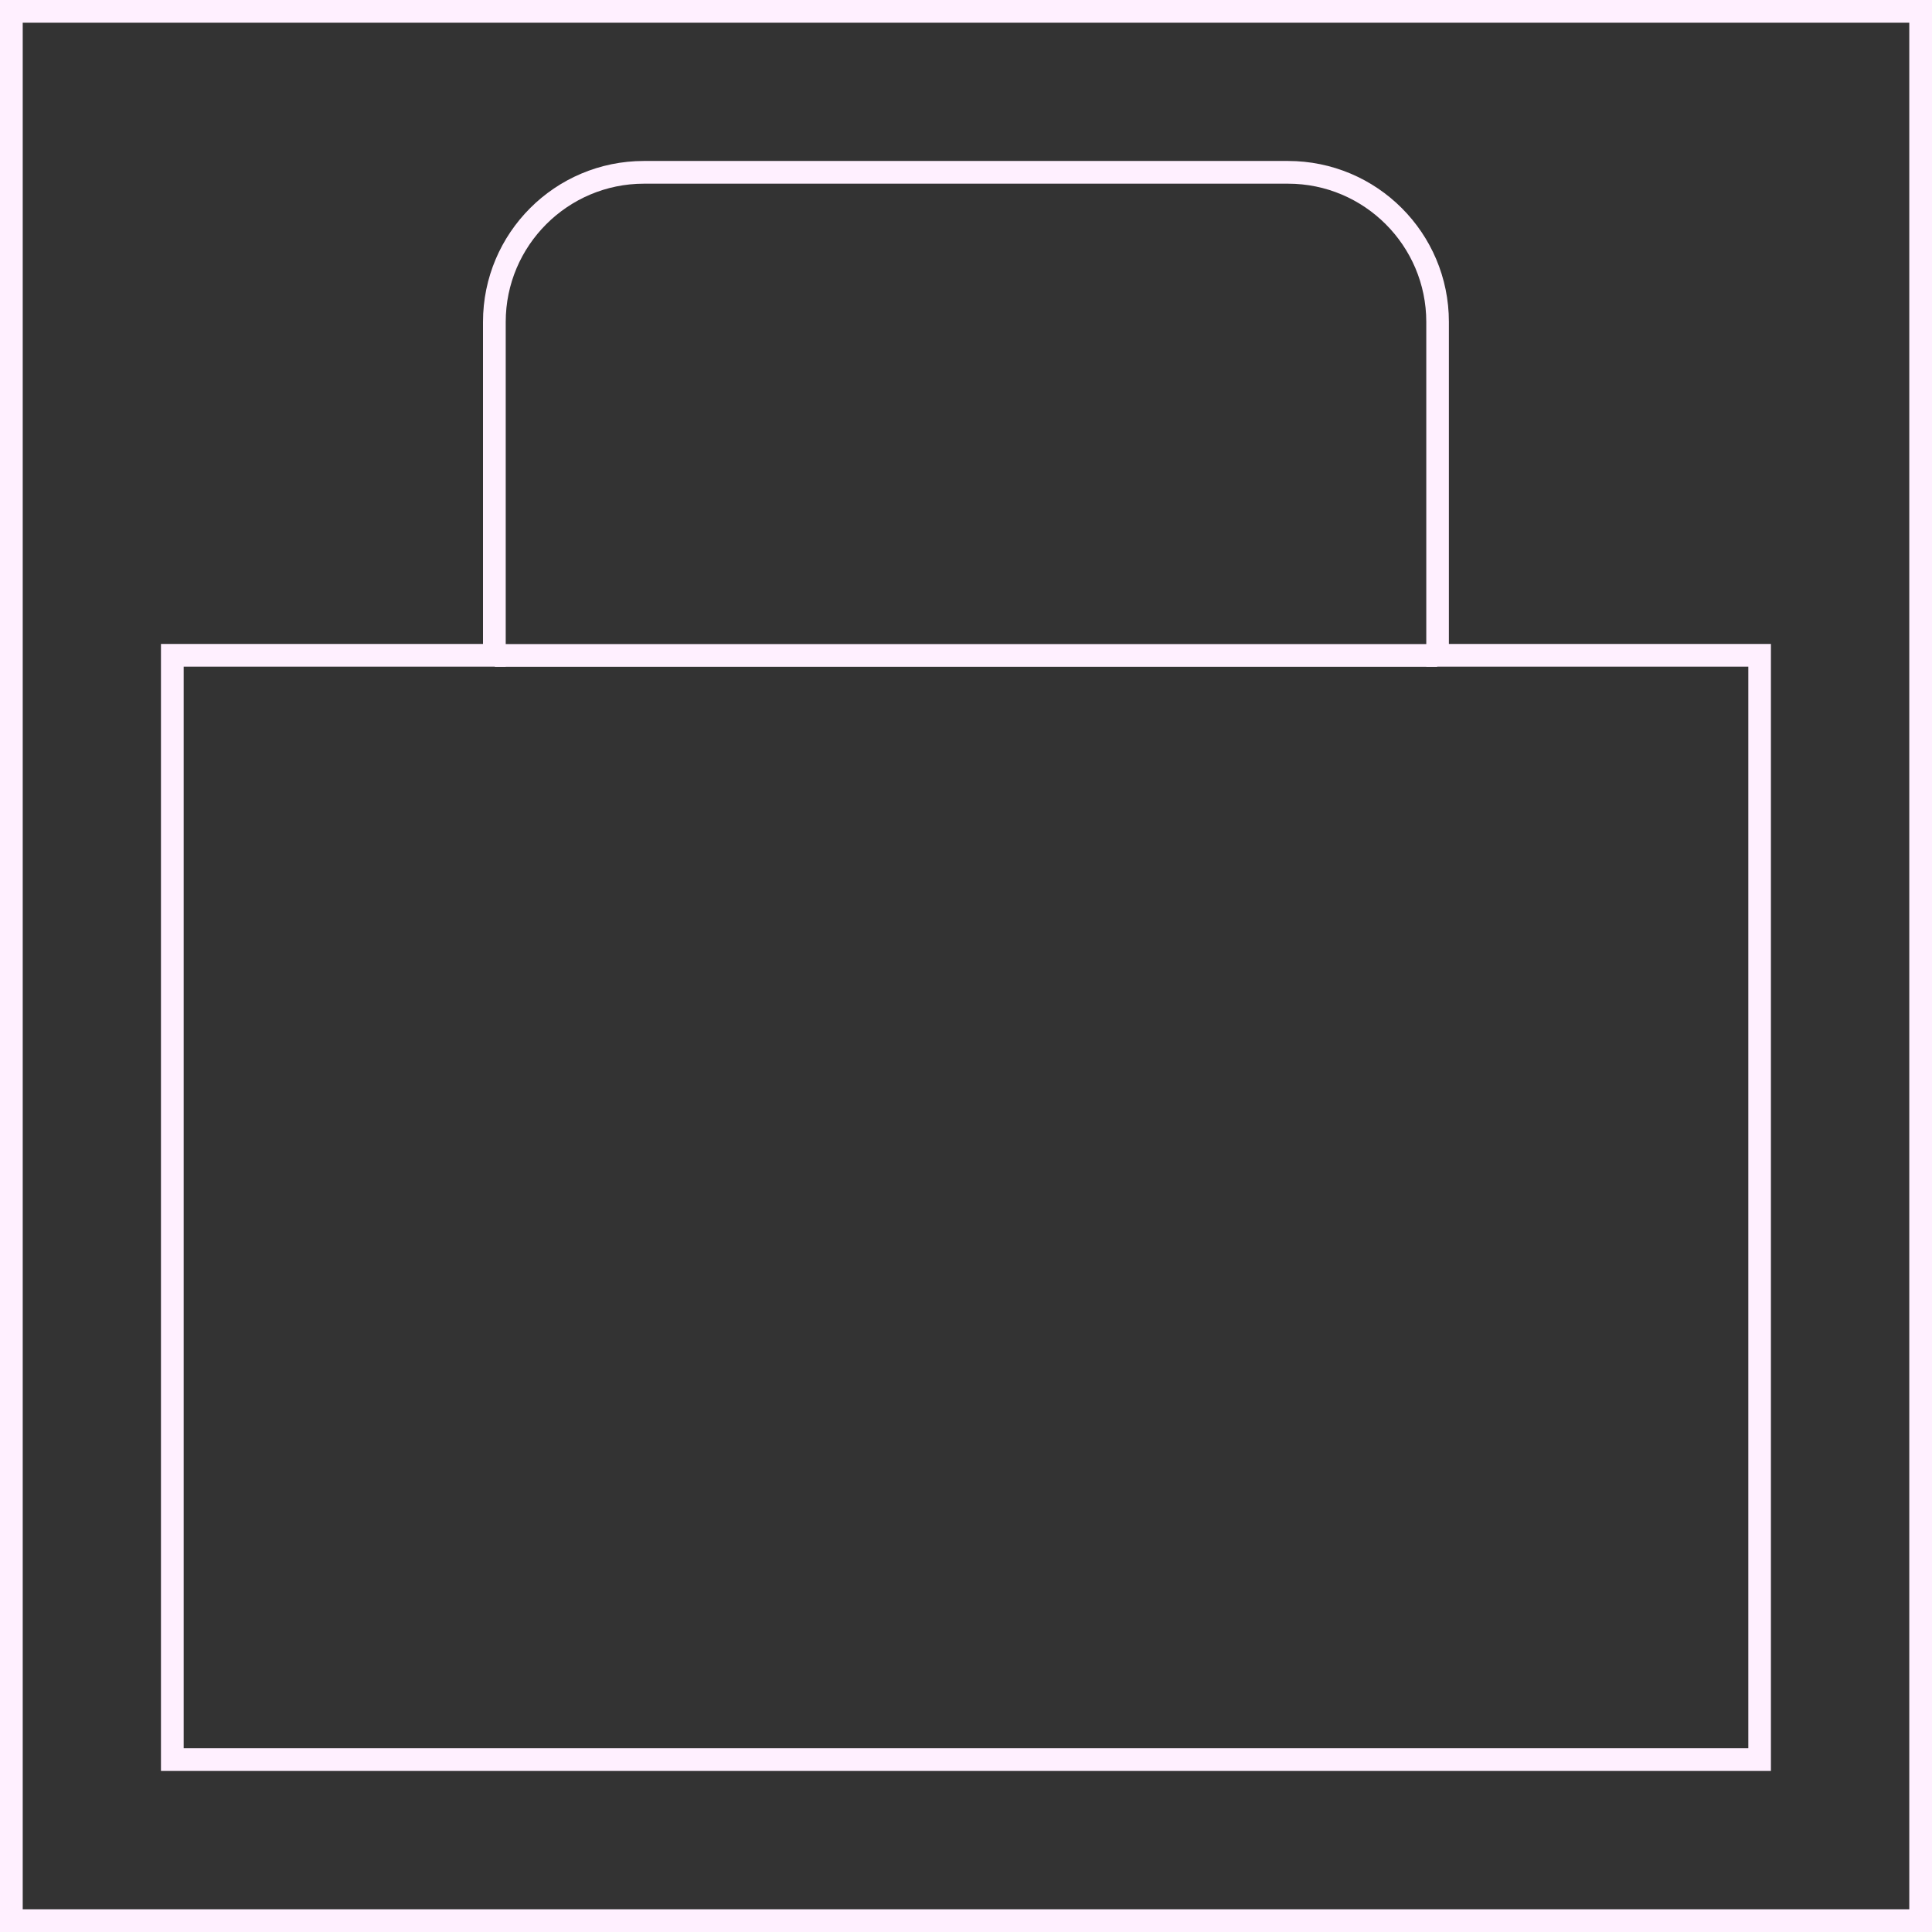
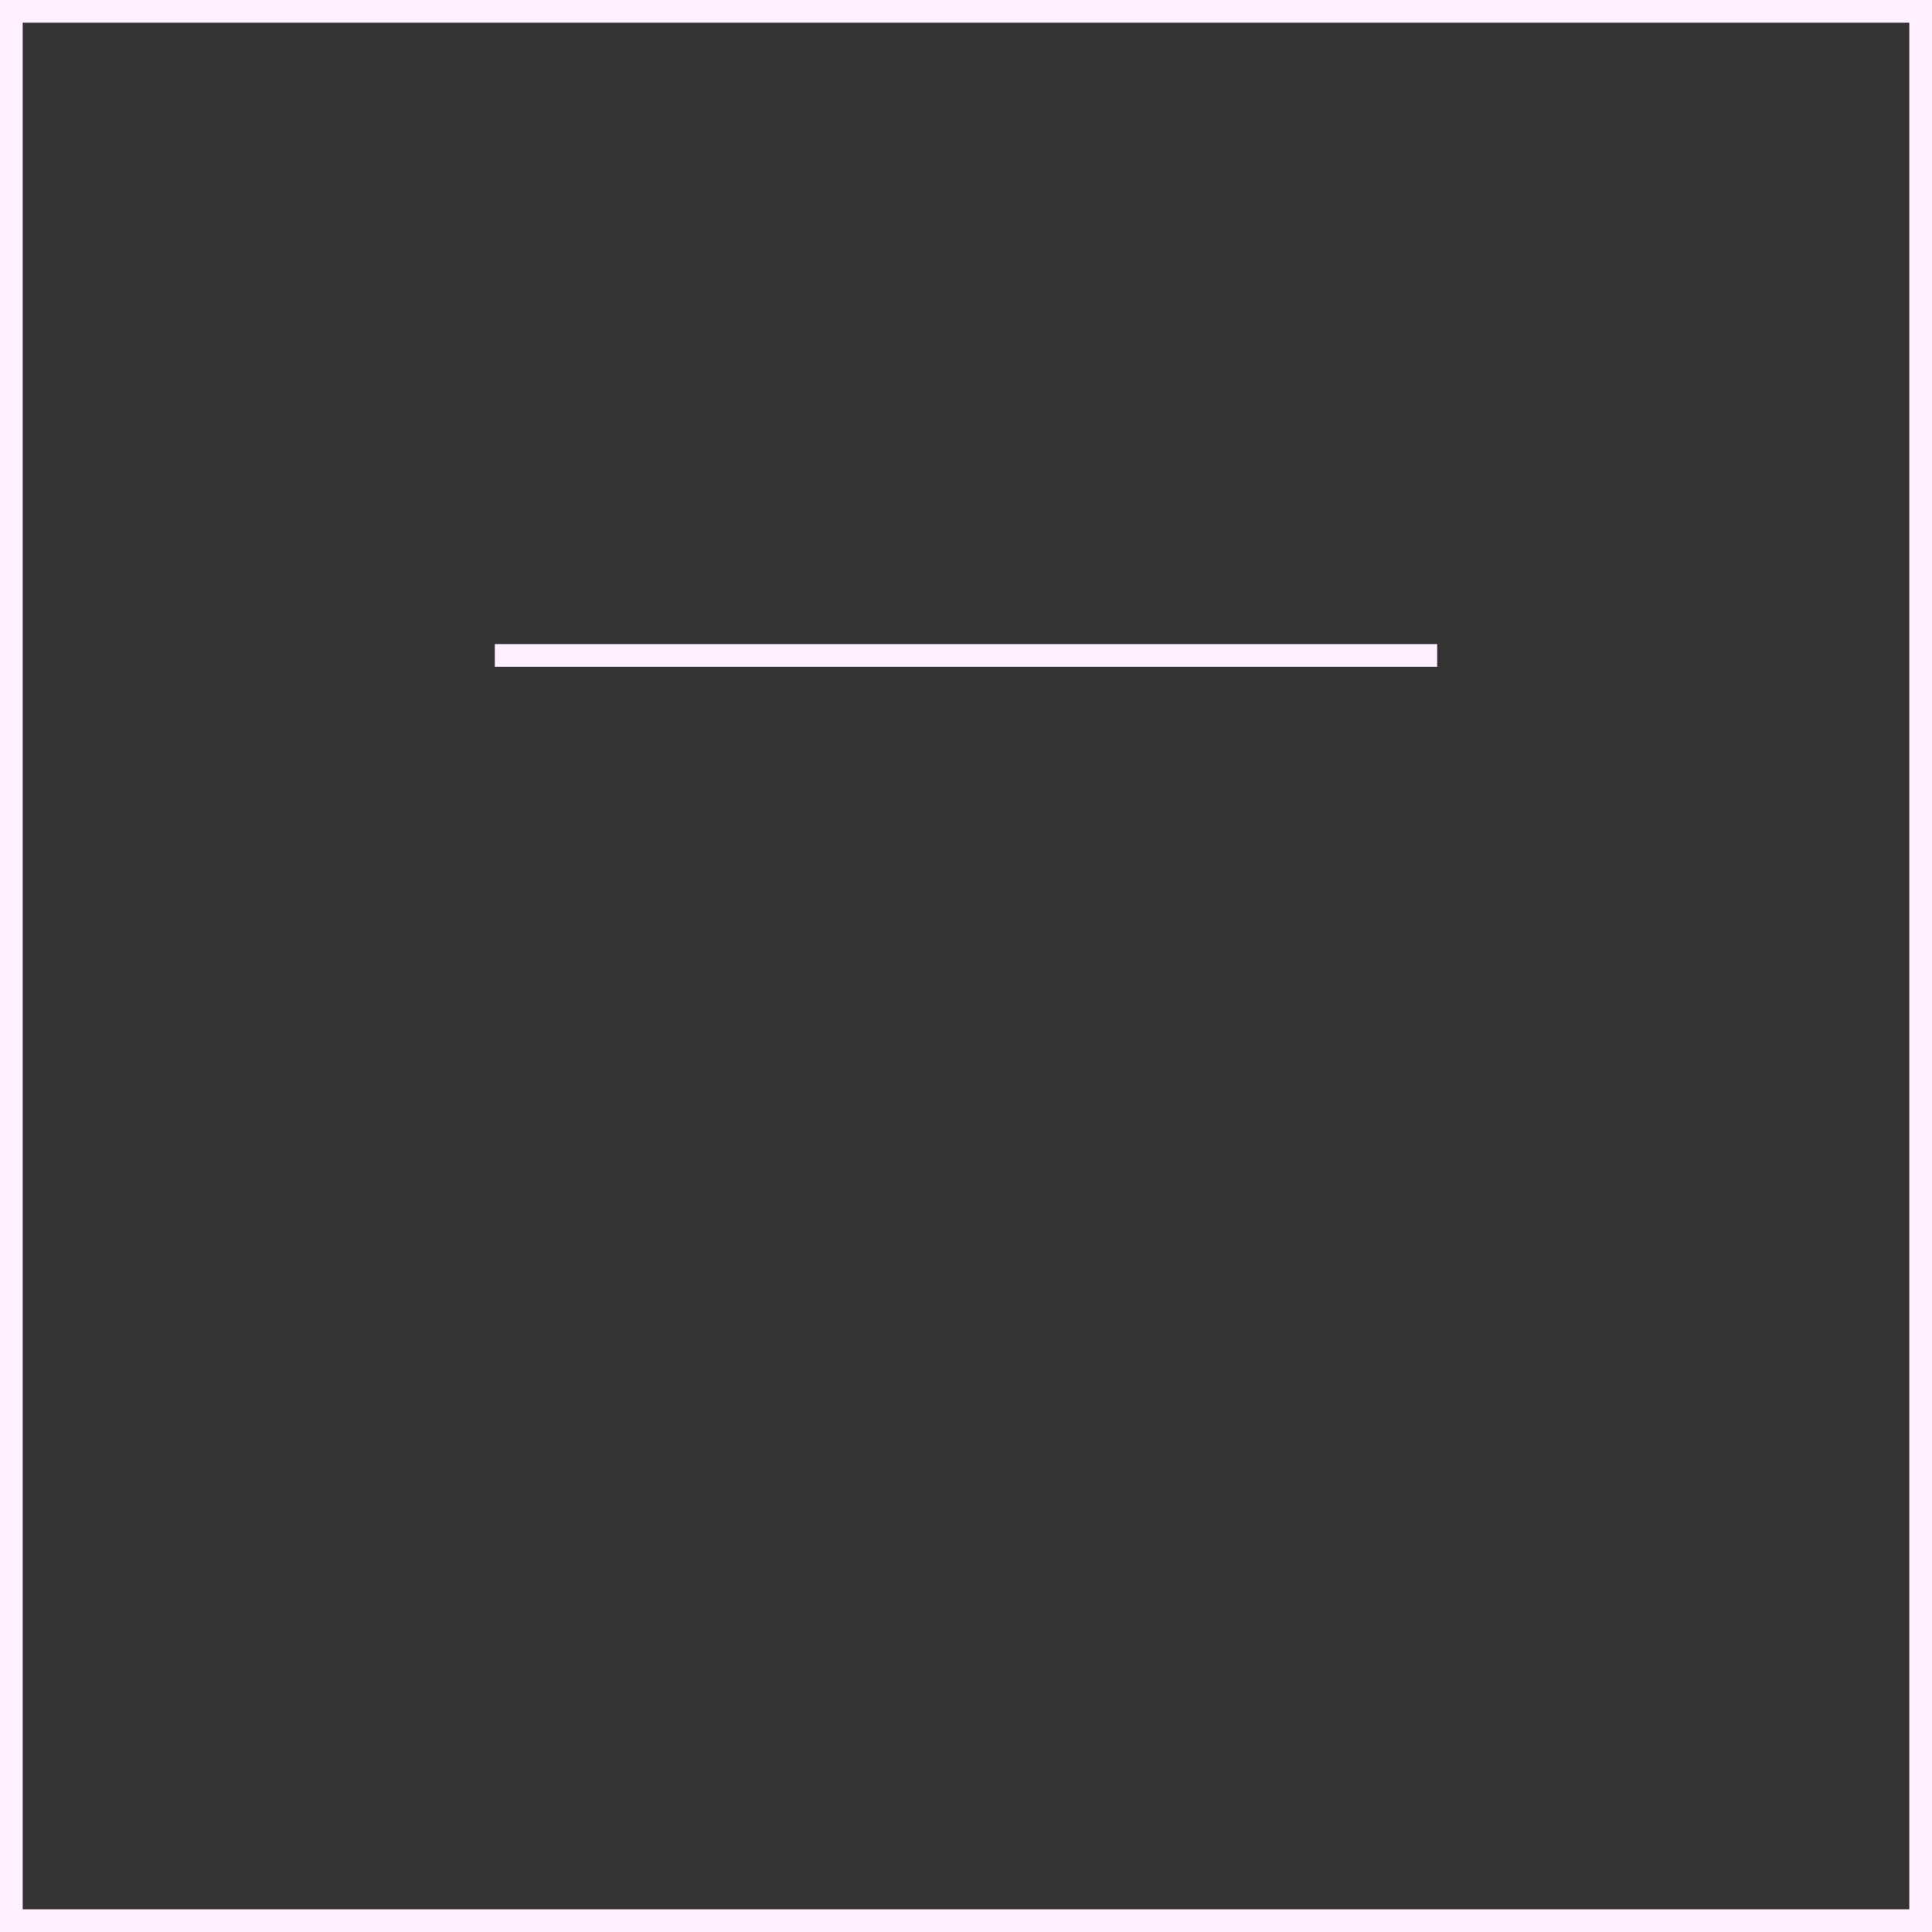
<svg xmlns="http://www.w3.org/2000/svg" id="Ebene_1" data-name="Ebene 1" viewBox="0 0 170.08 170.08">
  <rect x="0" y="0" width="170.08" height="170.08" fill="#333333" stroke="none" />
  <defs>
    <style>
      .cls-1 {
        fill: none;
        stroke: #fff0ff;
        stroke-miterlimit: 10;
        stroke-width: 2px;
      }

      .cls-2 {
        fill: #fff0ff;
        stroke-width: 0px;
      }
    </style>
  </defs>
-   <path class="cls-2" d="m113.39,16.17c6.71,0,12.17,5.46,12.17,12.17v30.35h28.35v95.21H16.17V58.69h28.35v-30.35c0-6.71,5.46-12.17,12.17-12.17h56.69m0-2h-56.69c-7.83,0-14.17,6.35-14.17,14.17v28.35H14.17v99.21h141.73V56.69h-28.35v-28.35c0-7.83-6.34-14.17-14.17-14.17h0Z" />
  <path class="cls-2" d="m168.08,2v166.08H2V2h166.08M170.08,0H0v170.08h170.08V0h0Z" />
  <line class="cls-1" x1="43.56" y1="57.7" x2="126.52" y2="57.7" />
</svg>